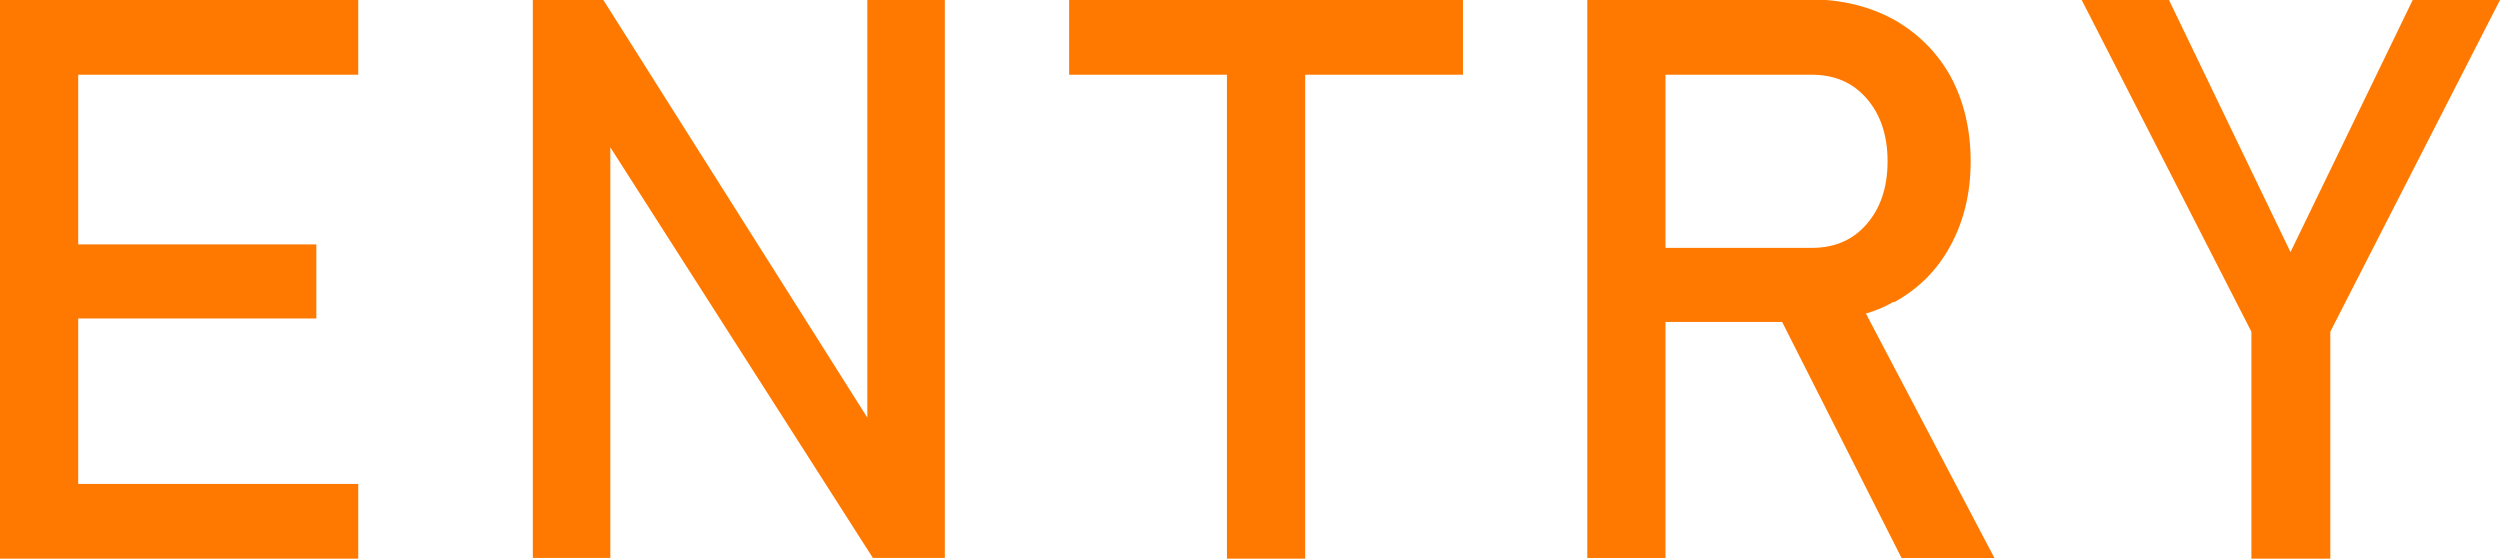
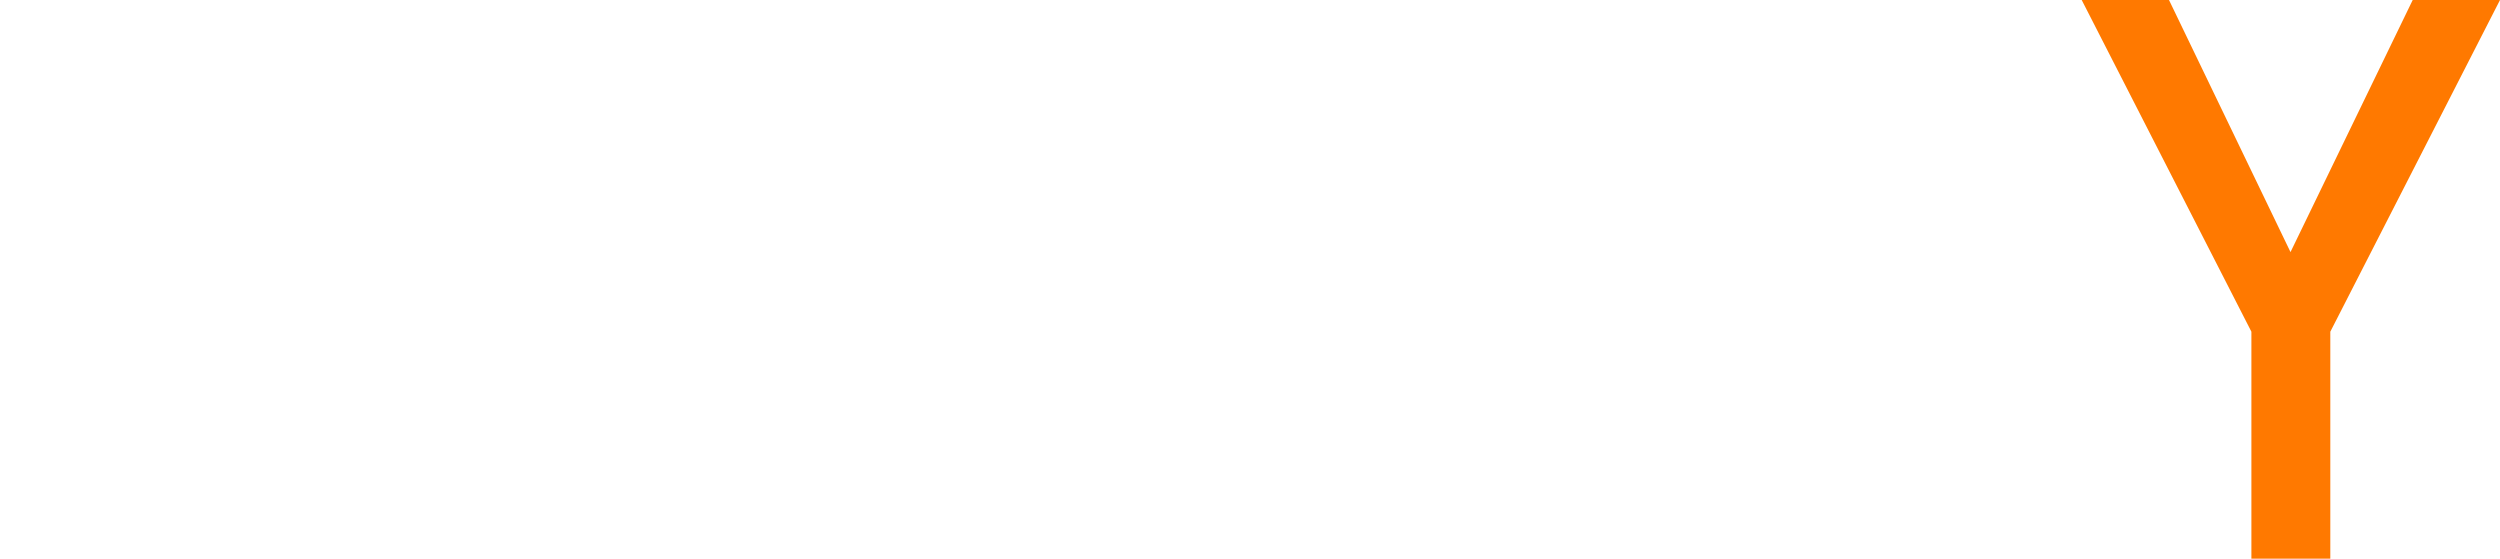
<svg xmlns="http://www.w3.org/2000/svg" id="PC" version="1.1" viewBox="0 0 358 80">
  <defs>
    <style>
      .st0 {
        fill: #ff7900;
      }
    </style>
  </defs>
-   <polygon class="st0" points="5.4 0 0 0 0 80 5.4 80 11.2 80 51.3 80 51.3 69.3 11.2 69.3 11.2 45.6 45.3 45.6 45.3 35 11.2 35 11.2 10.7 51.3 10.7 51.3 0 11.2 0 5.4 0" />
-   <polygon class="st0" points="124.2 59.8 86.4 0 76.3 0 76.3 79.9 87.4 79.9 87.4 21.1 125 79.9 135.3 79.9 135.3 0 124.2 0 124.2 59.8" />
-   <polygon class="st0" points="153.1 10.7 175.7 10.7 175.7 80 186.9 80 186.9 10.7 209.5 10.7 209.5 0 153.1 0 153.1 10.7" />
-   <path class="st0" d="M271.2,43.3c3.5-1.9,6.2-4.6,8.1-8.1,1.9-3.5,2.9-7.5,2.9-12.1s-1-8.7-2.9-12.2c-1.9-3.4-4.6-6.1-8.1-8.1-3.5-1.9-7.5-2.9-12.2-2.9h-31.7v80h11.2v-33.8h16.7l17.1,33.8h13.3l-18.4-35c1.4-.4,2.8-1,4-1.7ZM238.5,10.7h20.9c3.3,0,5.9,1.1,7.9,3.4,2,2.3,3,5.3,3,9s-1,6.7-3,9c-2,2.3-4.6,3.4-7.9,3.4h-20.9V10.7Z" />
  <polygon class="st0" points="345.5 0 328 36.1 310.6 0 298.1 0 322.4 47.5 322.4 80 333.7 80 333.7 47.5 358 0 345.5 0" />
</svg>